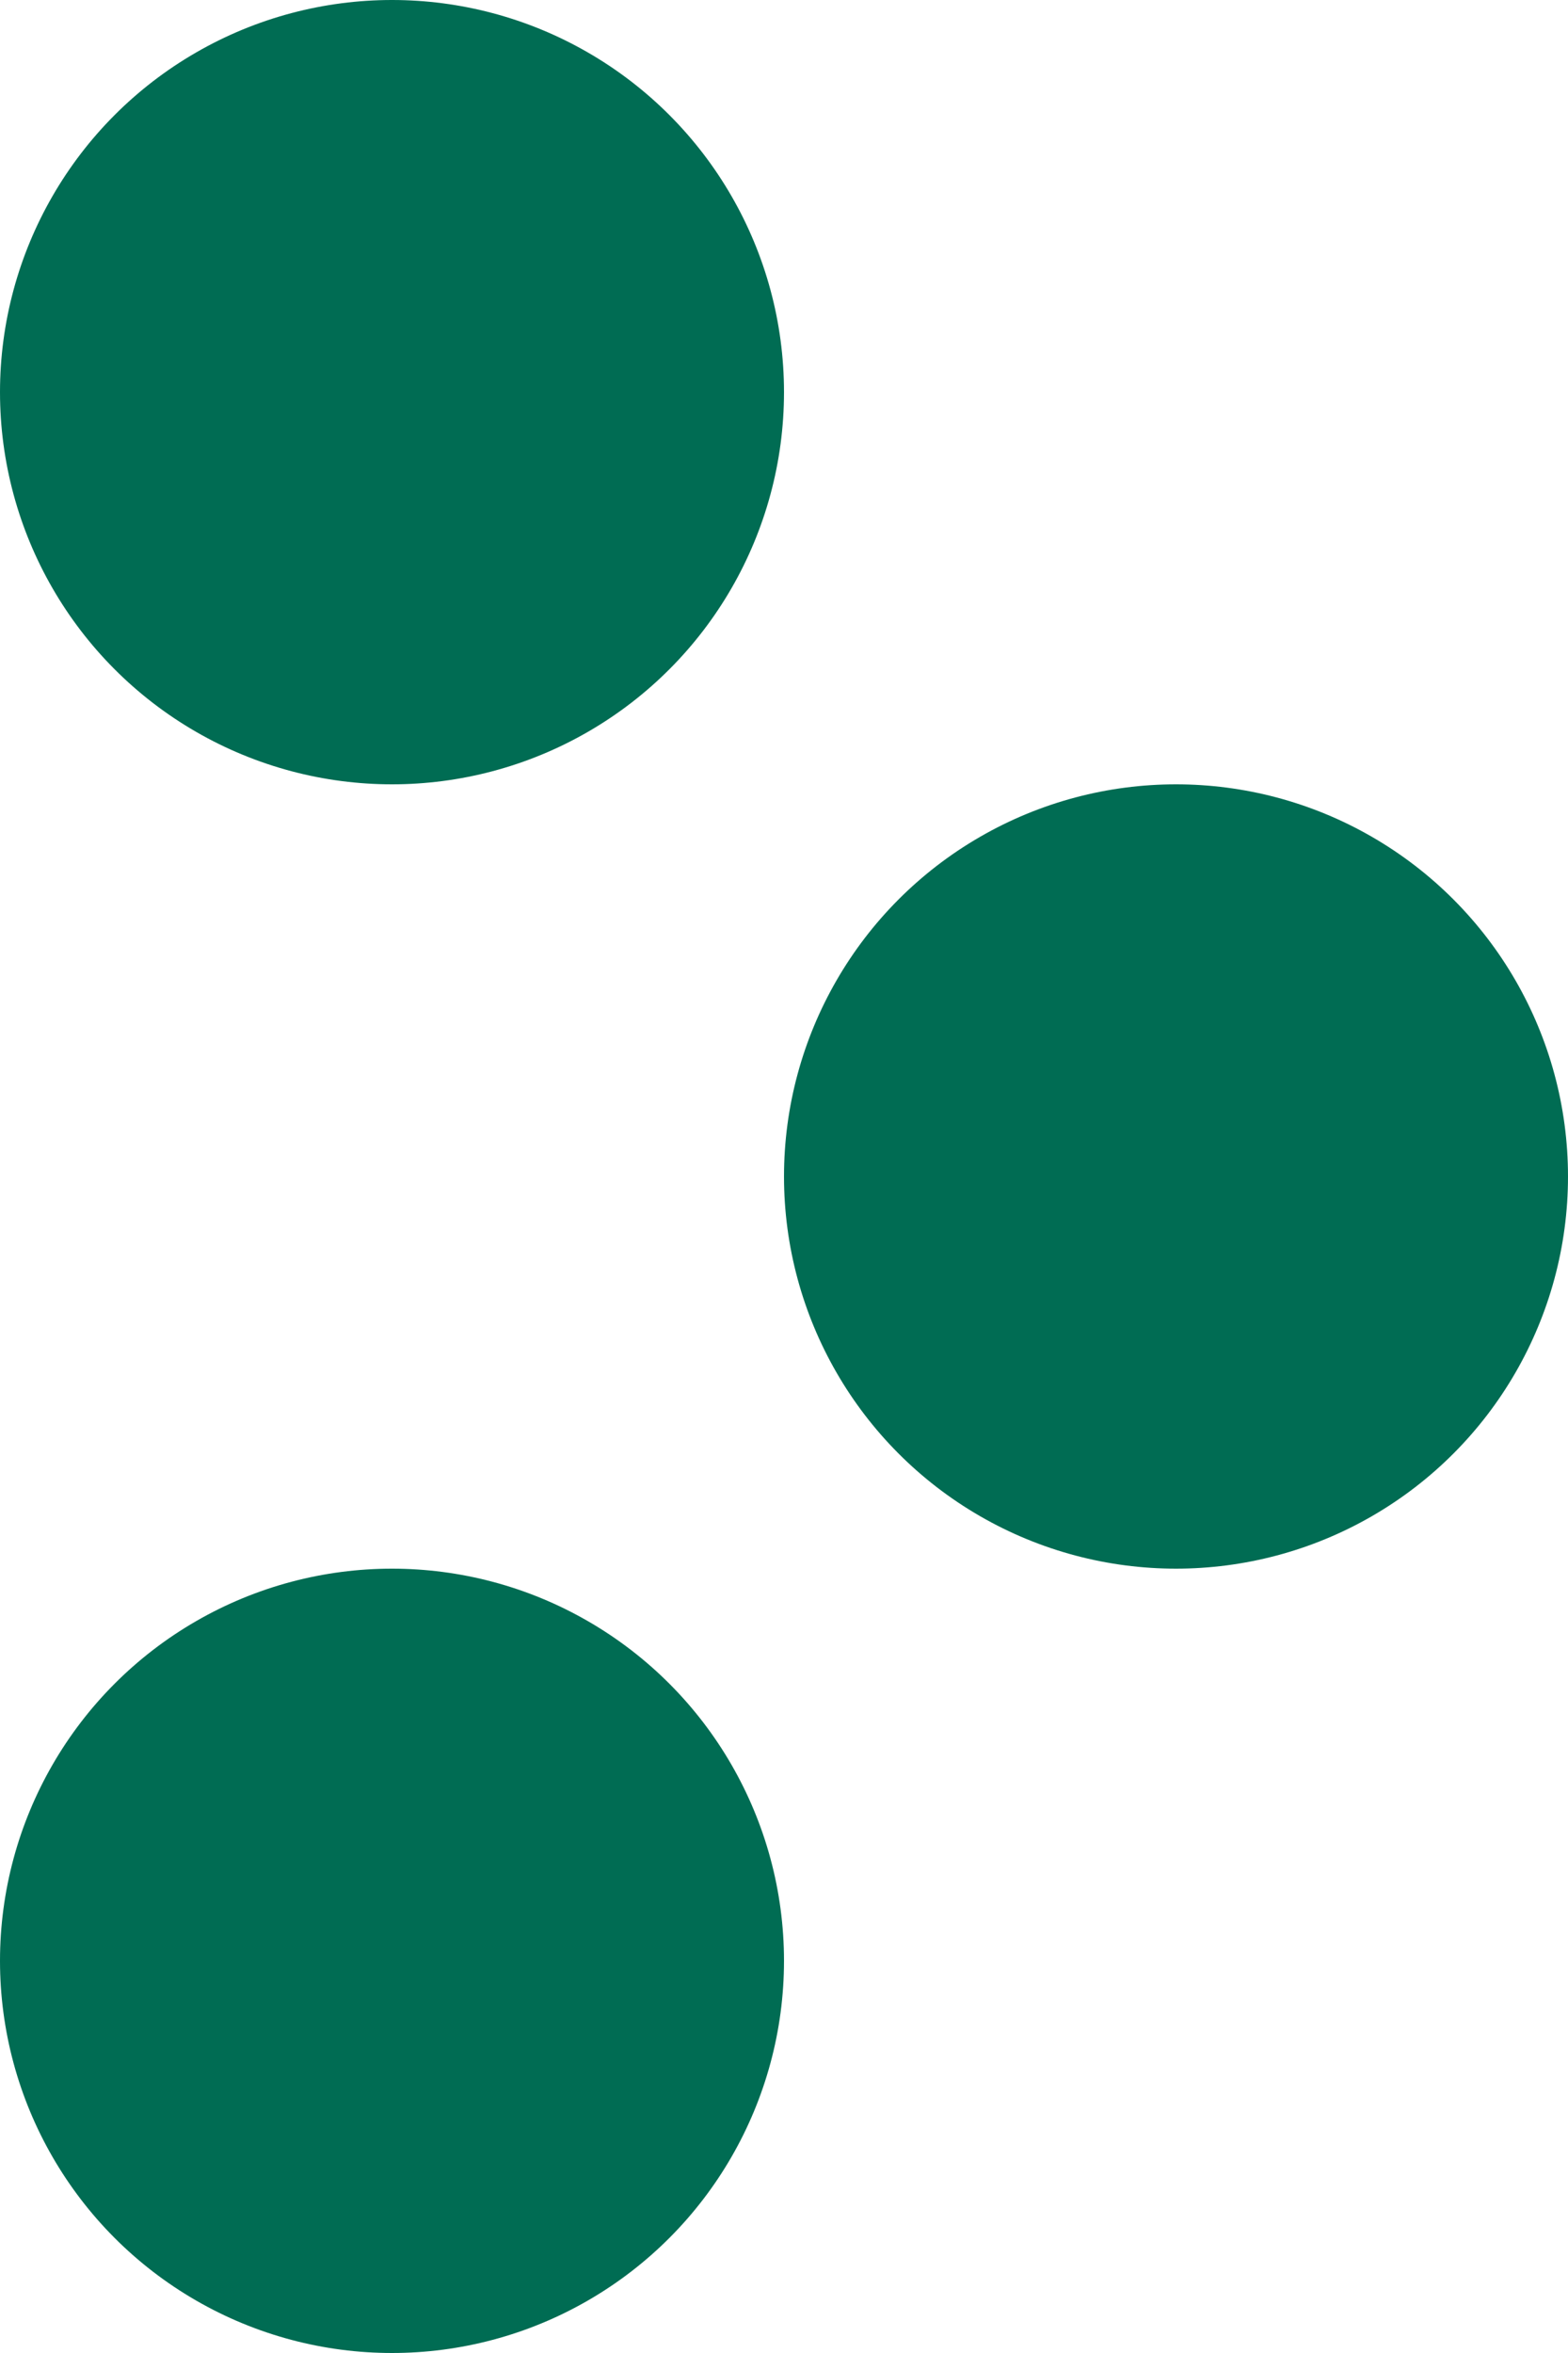
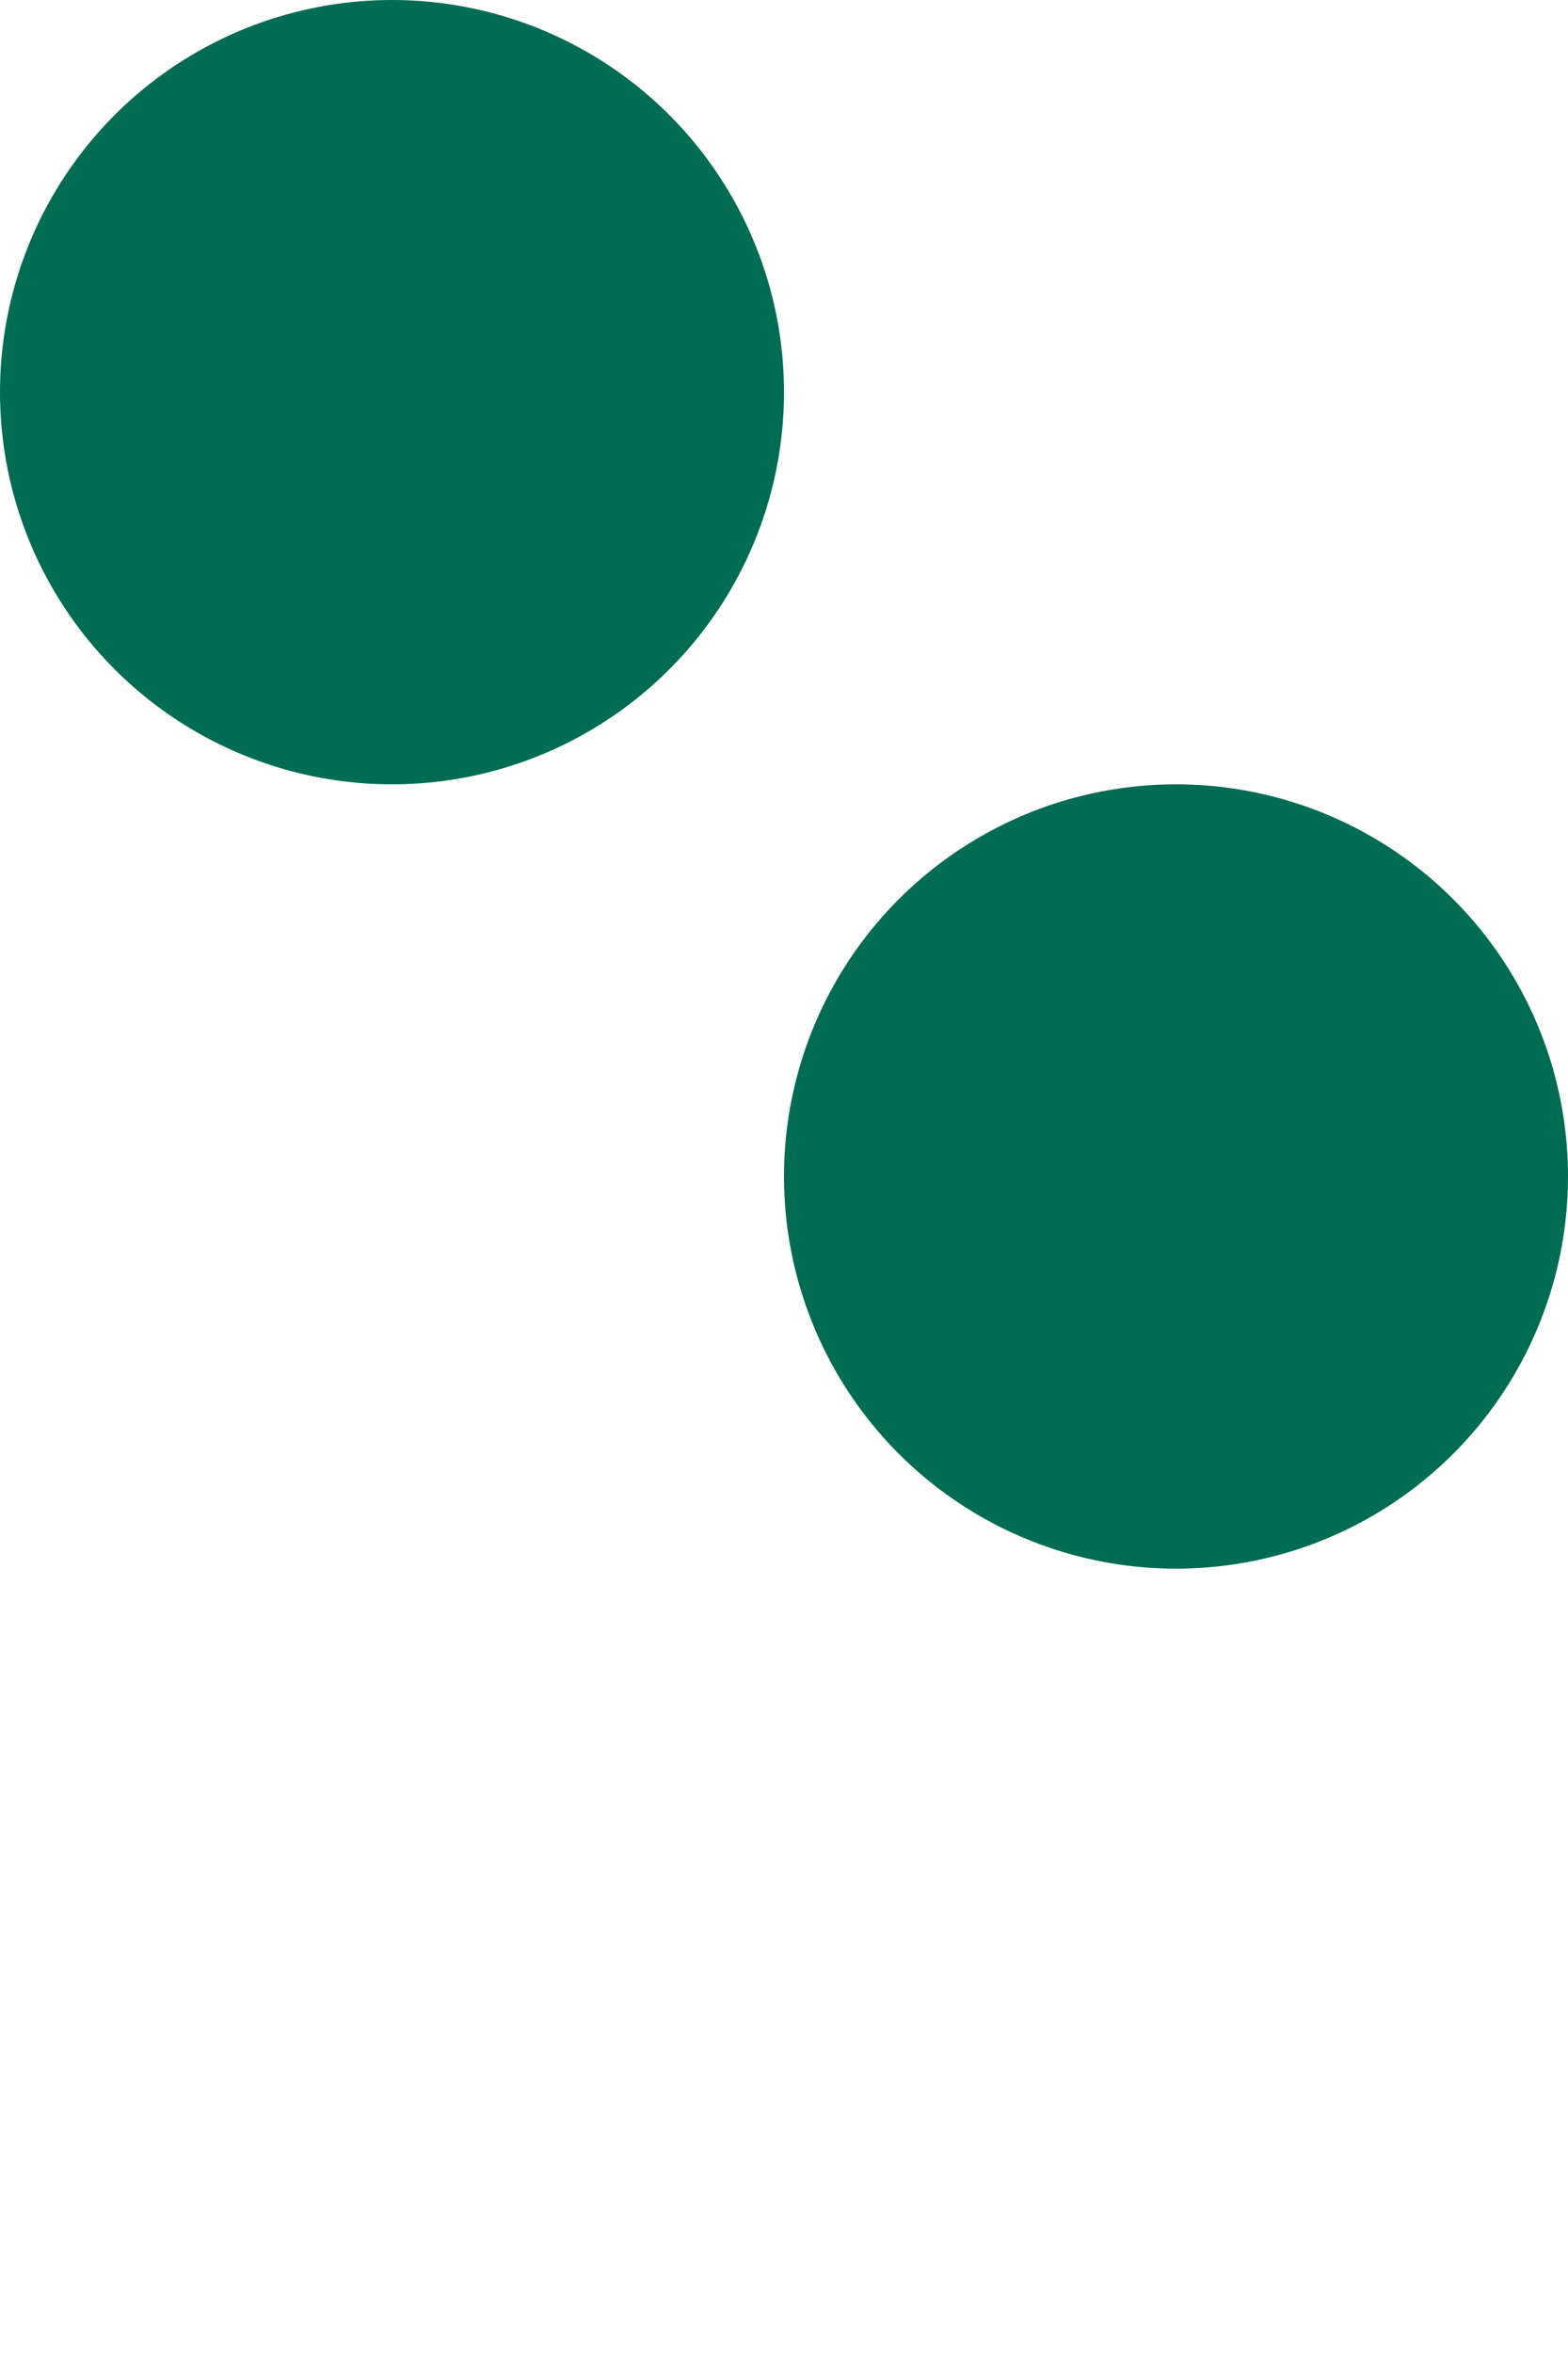
<svg xmlns="http://www.w3.org/2000/svg" width="10" height="15" viewBox="0 0 10 15" fill="none">
  <circle cx="7.5" cy="7.5" r="2.5" fill="#006C53" />
  <circle cx="2.5" cy="2.5" r="2.5" fill="#006C53" />
-   <circle cx="2.5" cy="12.5" r="2.5" fill="#006C53" />
</svg>